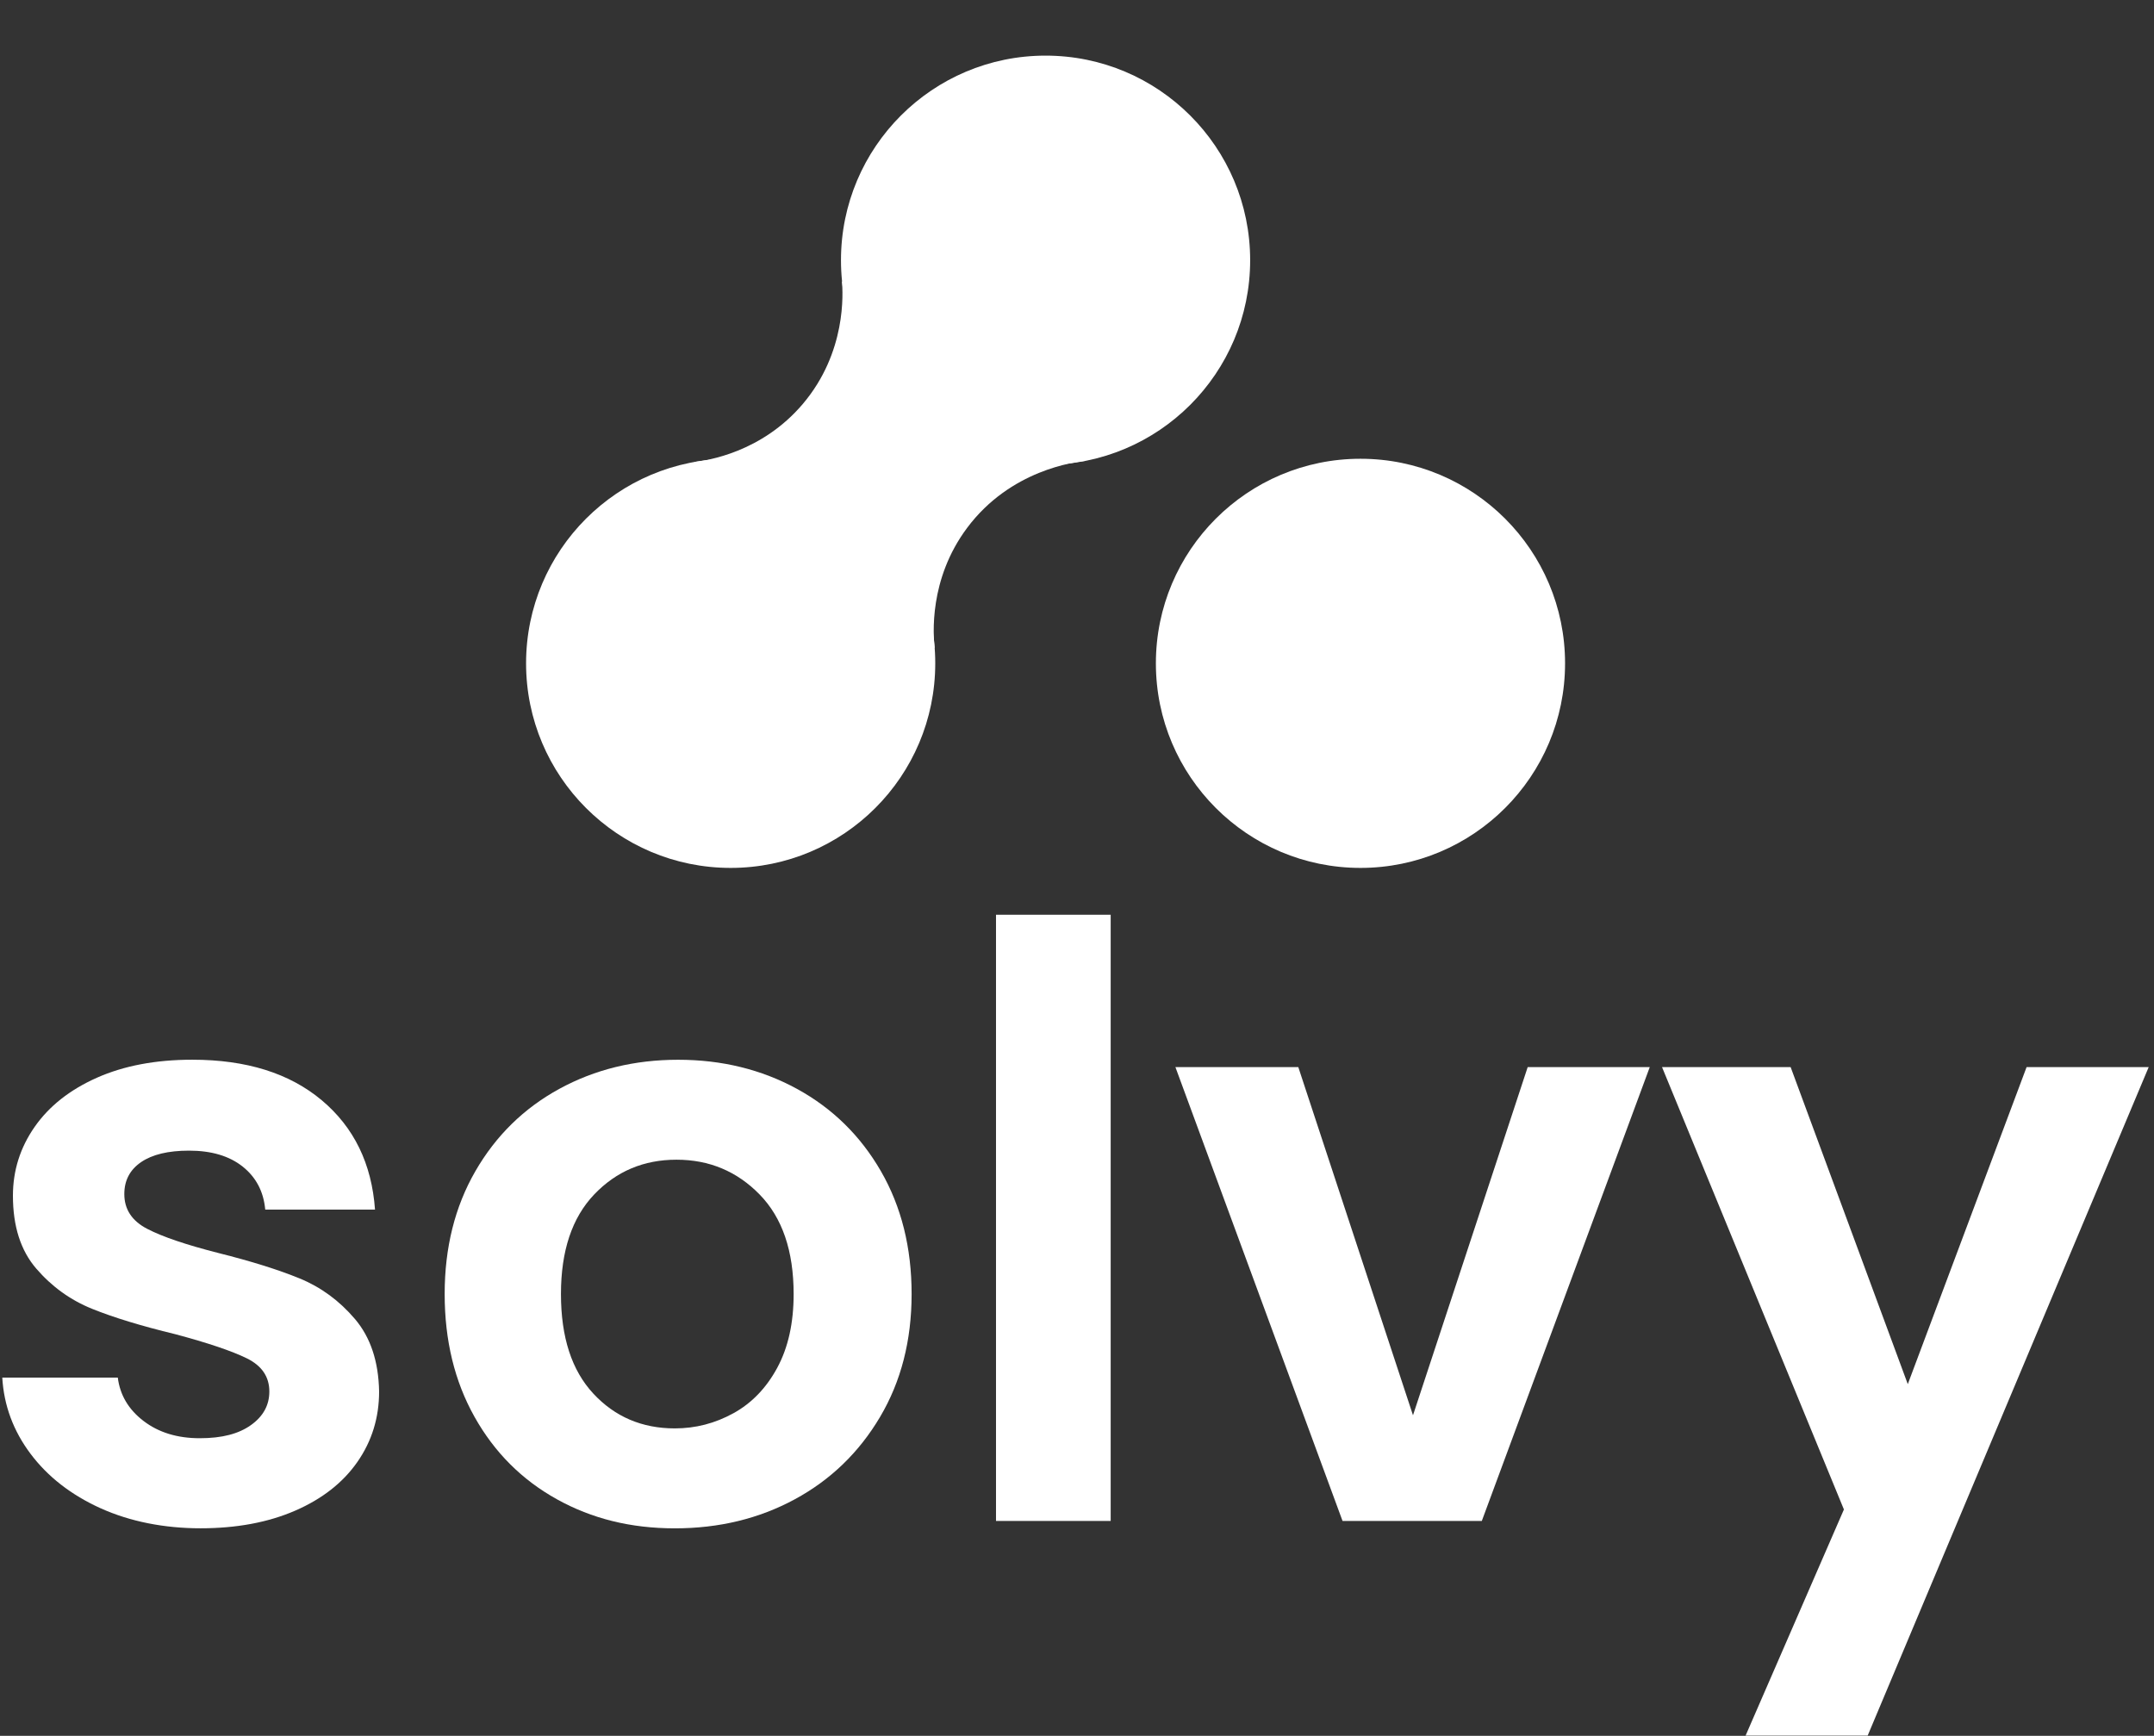
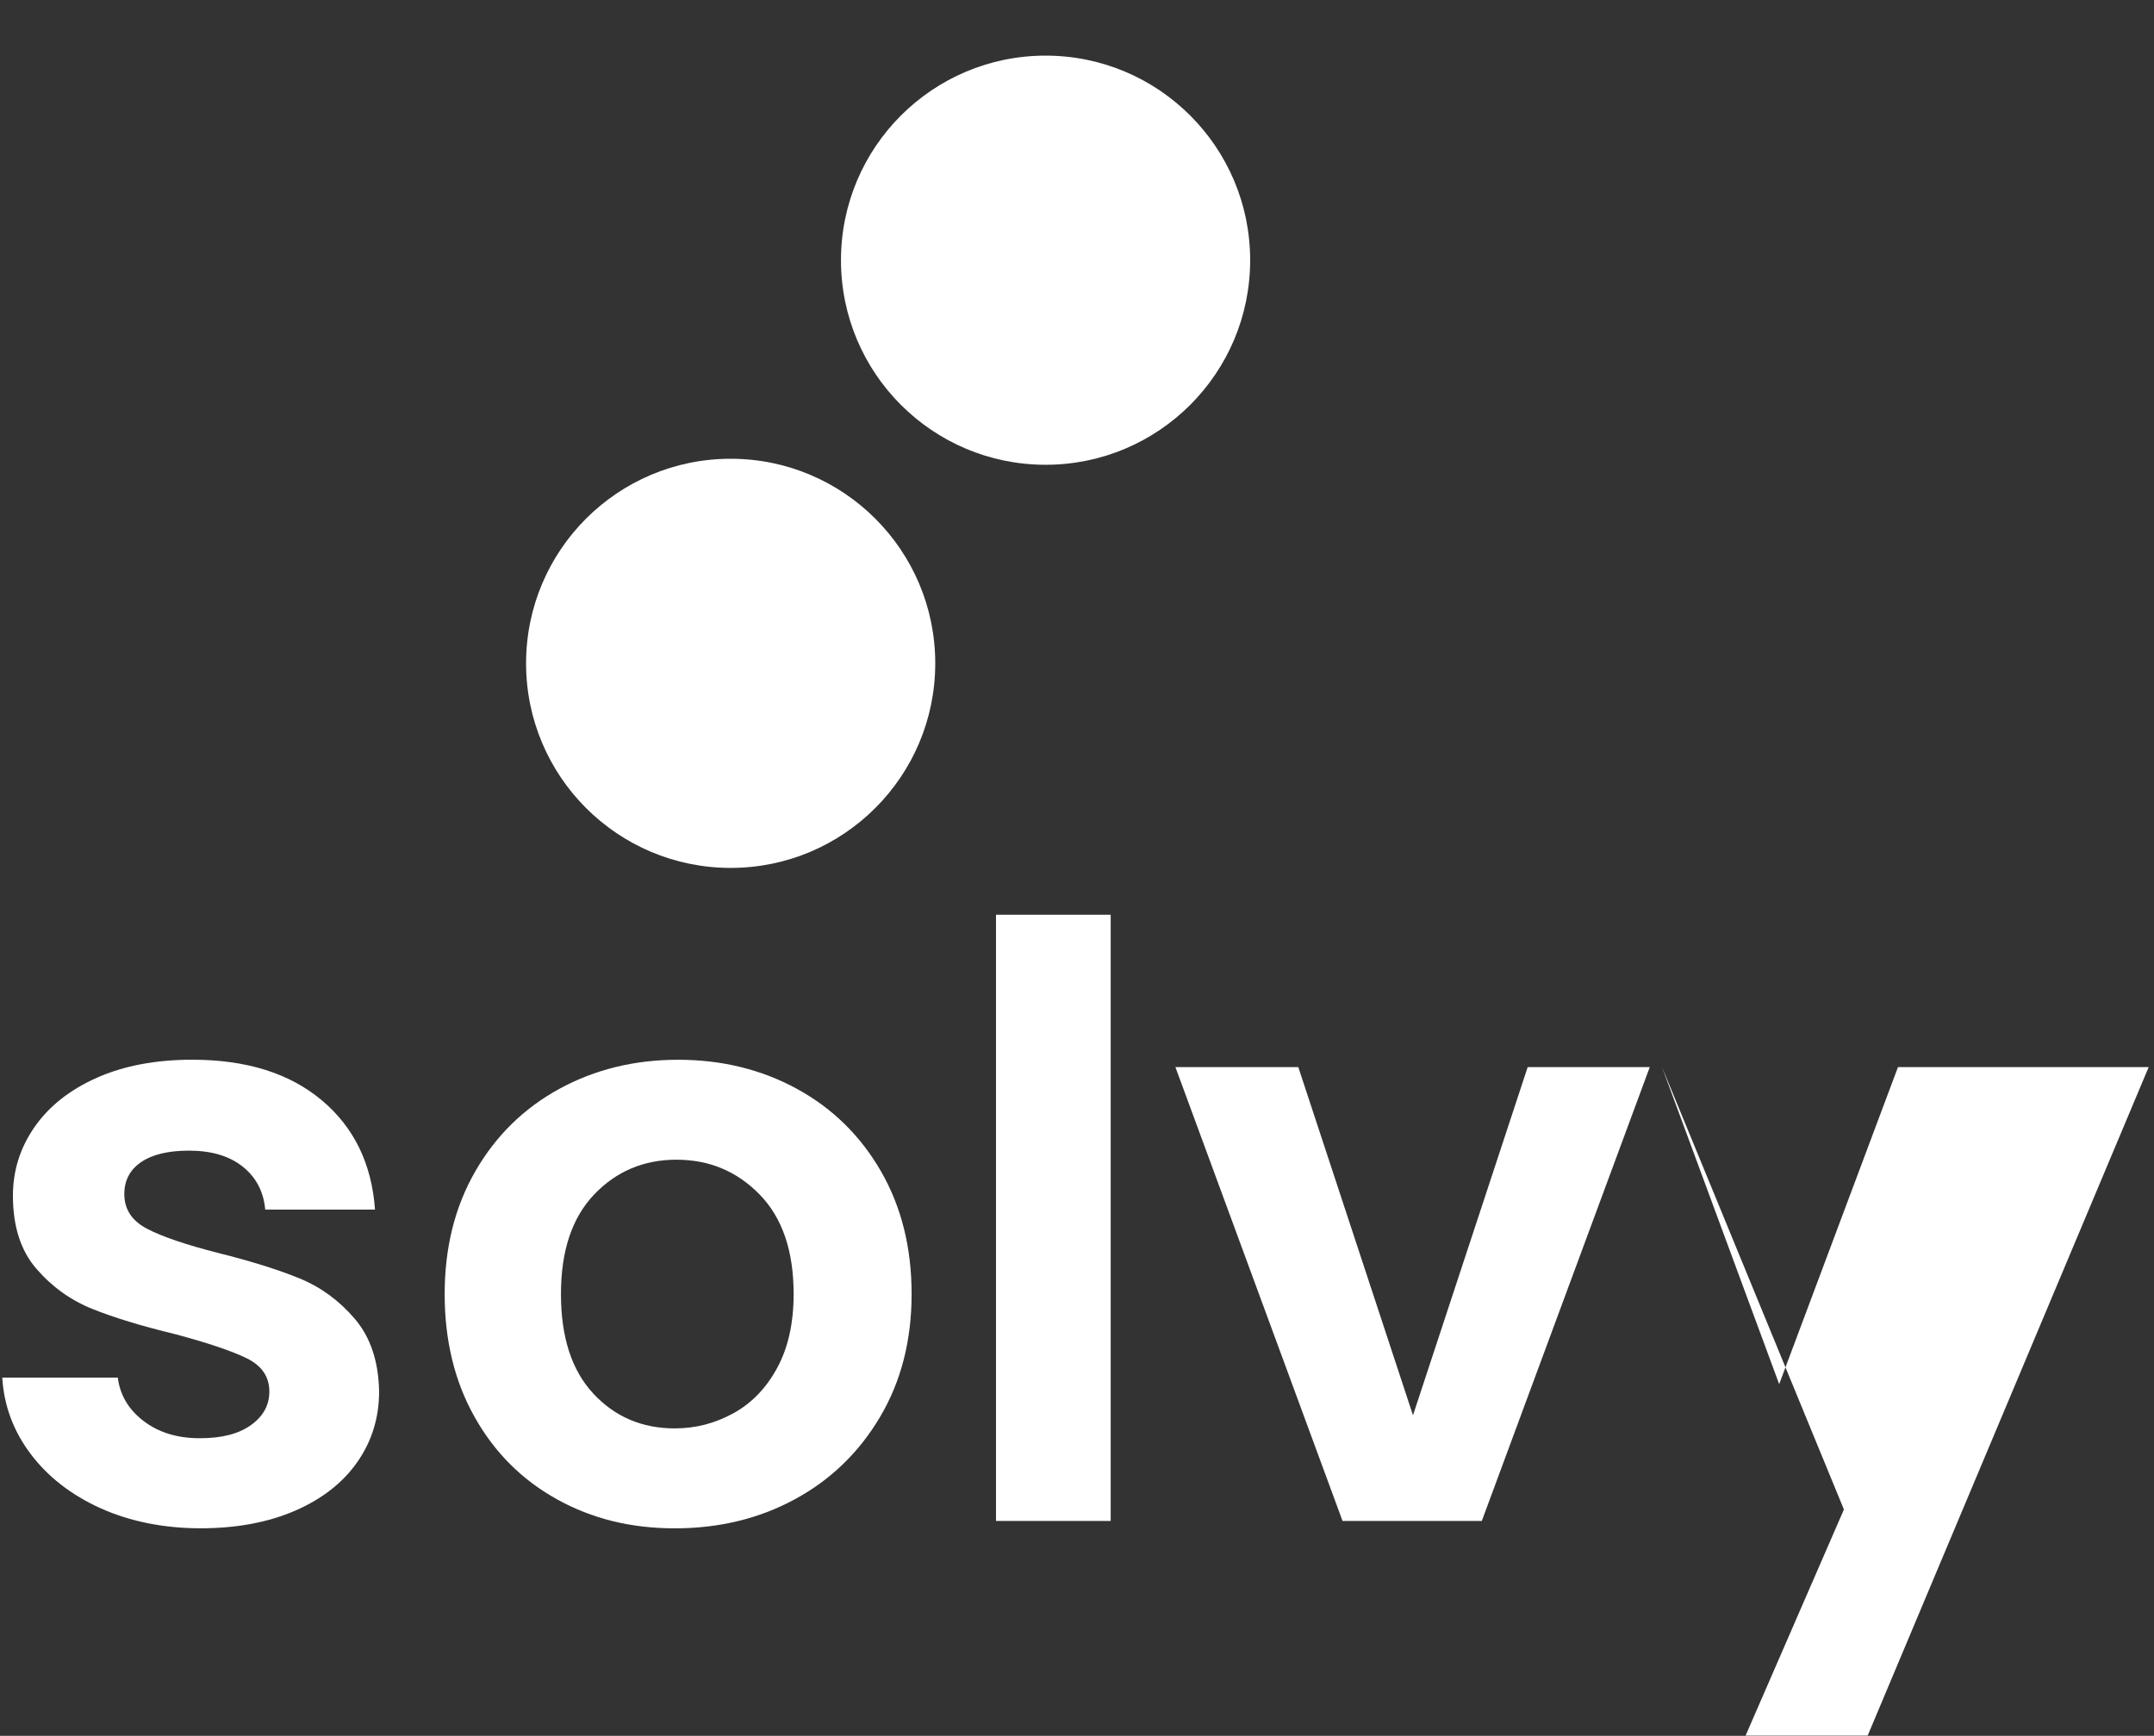
<svg xmlns="http://www.w3.org/2000/svg" id="Lager_2" data-name="Lager 2" viewBox="0 0 955.98 770.45">
  <rect x="0" y="0" width="955.98" height="770.45" fill="#333333" stroke="none" />
  <defs>
    <style>
      .cls-1 {
        fill: #fff;
        stroke-width: 0px;
      }
    </style>
  </defs>
  <g>
    <circle class="cls-1" cx="324.28" cy="294.42" r="90.8" />
-     <circle class="cls-1" cx="603.8" cy="294.42" r="90.8" />
    <path class="cls-1" d="m464.04,206.29c-50.15,0-90.8-40.65-90.8-90.8,0-50.15,40.65-90.8,90.8-90.8s90.8,40.65,90.8,90.8-40.65,90.8-90.8,90.8Z" />
-     <path class="cls-1" d="m414.82,287.68l-106.6-82.64c5.45-.65,29.77-4.14,48.1-25.77,19.47-22.98,17.77-49.41,17.35-54.43,36.1,26.56,72.19,53.12,108.29,79.69-4.77.5-33.44,3.97-52.7,29.72-17.18,22.96-15.05,47.85-14.44,53.43Z" />
  </g>
  <g>
    <path class="cls-1" d="m44.64,669.44c-13.09-5.94-23.45-14-31.09-24.18-7.64-10.18-11.82-21.45-12.54-33.82h51.27c.97,7.76,4.78,14.18,11.45,19.27,6.66,5.09,14.96,7.64,24.91,7.64s17.27-1.94,22.72-5.82c5.45-3.87,8.18-8.85,8.18-14.91,0-6.54-3.33-11.45-10-14.73-6.67-3.27-17.27-6.85-31.81-10.73-15.03-3.64-27.33-7.39-36.91-11.27-9.58-3.87-17.82-9.82-24.72-17.82-6.91-8-10.36-18.78-10.36-32.36,0-11.15,3.21-21.33,9.63-30.54,6.42-9.21,15.63-16.48,27.63-21.82,12-5.33,26.12-8,42.36-8,24,0,43.14,6,57.45,18,14.3,12,22.18,28.18,23.63,48.54h-48.72c-.73-8-4.06-14.36-10-19.09-5.94-4.73-13.88-7.09-23.82-7.09-9.21,0-16.3,1.7-21.27,5.09-4.97,3.4-7.45,8.12-7.45,14.18,0,6.79,3.39,11.94,10.18,15.45,6.78,3.52,17.33,7.09,31.63,10.73,14.54,3.64,26.54,7.4,36,11.27,9.45,3.88,17.63,9.88,24.54,18,6.91,8.12,10.48,18.85,10.73,32.18,0,11.63-3.22,22.06-9.64,31.27-6.42,9.21-15.63,16.42-27.63,21.63-12,5.21-26,7.82-42,7.82s-31.27-2.97-44.36-8.91Z" />
    <path class="cls-1" d="m247.16,665.44c-15.52-8.6-27.7-20.78-36.54-36.54-8.85-15.75-13.27-33.93-13.27-54.54s4.54-38.78,13.63-54.54c9.09-15.75,21.51-27.93,37.27-36.54,15.75-8.6,33.33-12.91,52.72-12.91s36.96,4.31,52.72,12.91c15.75,8.61,28.18,20.79,37.27,36.54,9.09,15.76,13.63,33.94,13.63,54.54s-4.67,38.79-14,54.54c-9.33,15.76-21.94,27.94-37.81,36.54-15.88,8.61-33.63,12.91-53.27,12.91s-36.85-4.3-52.36-12.91Zm78.35-38.18c8.12-4.48,14.6-11.21,19.45-20.18,4.85-8.97,7.27-19.87,7.27-32.72,0-19.15-5.03-33.87-15.09-44.18-10.06-10.3-22.36-15.45-36.91-15.45s-26.72,5.15-36.54,15.45c-9.82,10.31-14.73,25.03-14.73,44.18s4.78,33.88,14.36,44.18c9.57,10.31,21.63,15.45,36.18,15.45,9.21,0,17.87-2.24,26-6.73Z" />
    <path class="cls-1" d="m492.94,406.01v269.06h-50.9v-269.06h50.9Z" />
    <path class="cls-1" d="m627.11,628.17l50.9-154.53h54.18l-74.54,201.43h-61.81l-74.17-201.43h54.54l50.9,154.53Z" />
-     <path class="cls-1" d="m953.62,473.64l-124.71,296.69h-54.18l43.63-100.35-80.72-196.34h57.08l51.99,140.71,52.72-140.71h54.18Z" />
+     <path class="cls-1" d="m953.62,473.64l-124.71,296.69h-54.18l43.63-100.35-80.72-196.34l51.99,140.71,52.72-140.71h54.18Z" />
  </g>
</svg>